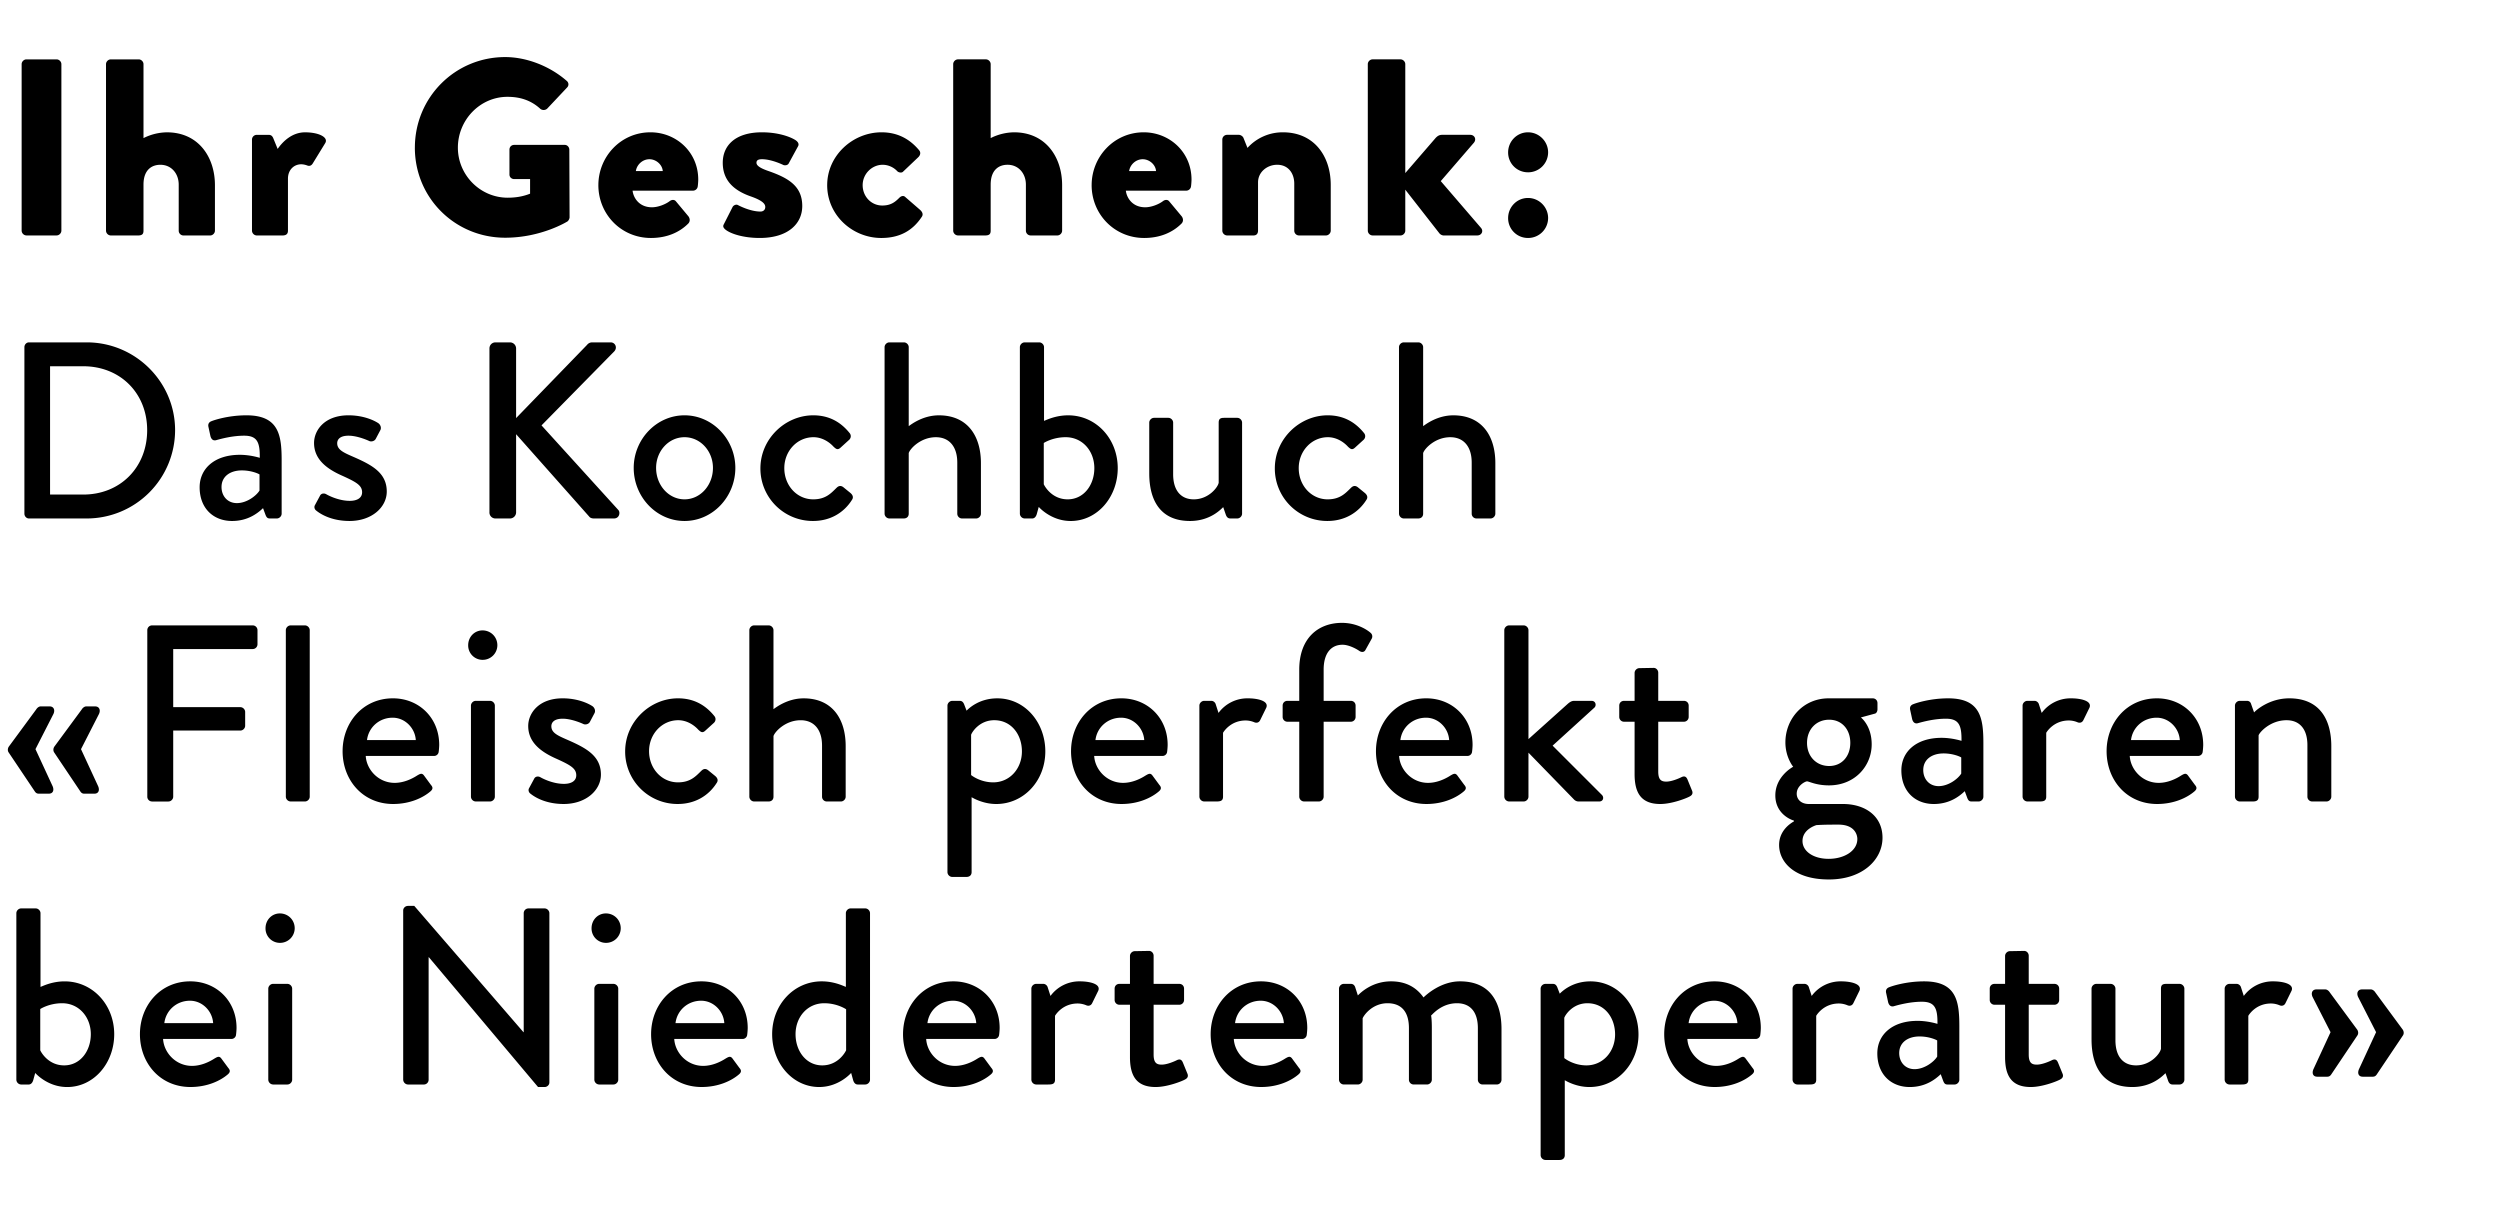
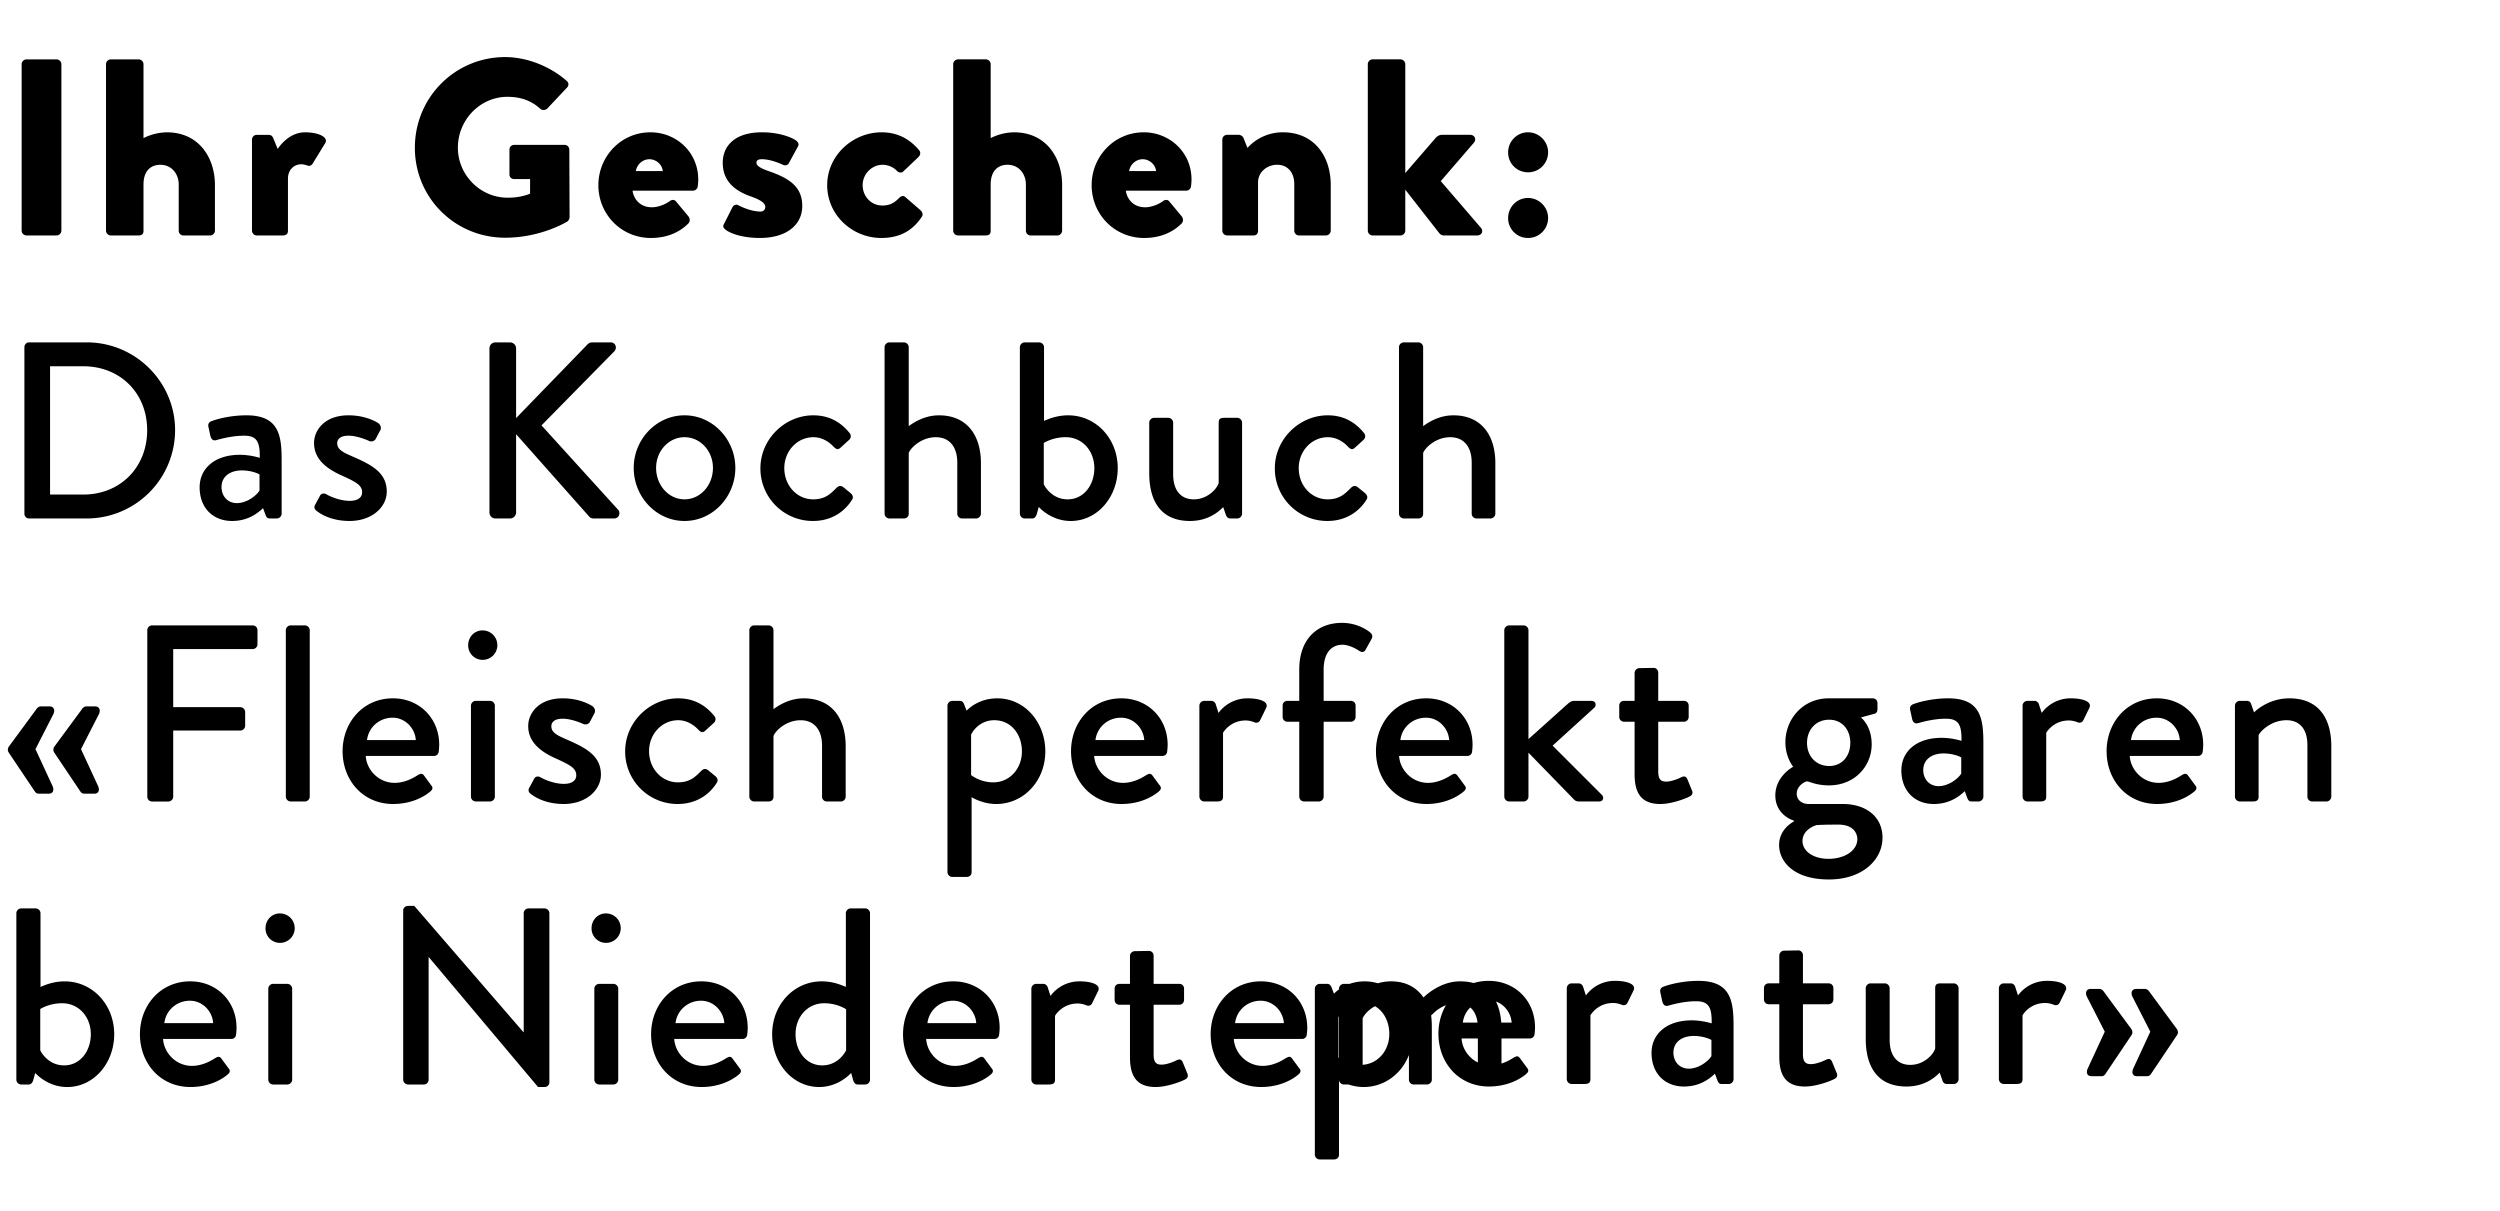
<svg xmlns="http://www.w3.org/2000/svg" width="159" height="77" viewBox="0 0 159 77" fill="none">
-   <path d="M1.376 14.67V4.08c0-.16.144-.304.304-.304H3.6c.16 0 .304.144.304.304V14.67c0 .16-.144.304-.304.304H1.68a.315.315 0 01-.304-.304zm5.366 0V4.08c0-.16.144-.304.304-.304h1.776c.16 0 .304.144.304.304v4.704a3.403 3.403 0 011.488-.368c2.016 0 3.056 1.584 3.056 3.36v2.896c0 .16-.144.304-.304.304H11.67a.304.304 0 01-.304-.304v-2.928c0-.704-.464-1.264-1.168-1.264-.512 0-1.072.288-1.072 1.264v2.928c0 .208-.08.304-.352.304H7.046a.315.315 0 01-.304-.304zm9.284 0V8.88c0-.176.145-.304.305-.304h.752c.176 0 .24.096.288.192l.288.704c.32-.464.912-1.056 1.744-1.056.88 0 1.504.32 1.28.688l-.785 1.28c-.064.112-.175.208-.351.144a1.15 1.15 0 00-.384-.08c-.48 0-.849.368-.849.912v3.312c0 .192-.096.304-.352.304h-1.631a.315.315 0 01-.305-.304zm10.36-5.28c0-3.2 2.56-5.76 5.743-5.76 1.344 0 2.816.56 3.904 1.505.144.112.16.304.032.432L34.801 6.91a.339.339 0 01-.432.016c-.608-.56-1.312-.768-2.096-.768-1.744 0-3.152 1.472-3.152 3.232 0 1.744 1.424 3.184 3.168 3.184.464 0 .944-.064 1.424-.256v-.928h-1.008c-.176 0-.304-.128-.304-.288V9.519c0-.176.128-.304.304-.304h3.216c.16 0 .288.144.288.304l.016 4.304c0 .08-.064.208-.128.256 0 0-1.648 1.04-3.968 1.04-3.184 0-5.744-2.528-5.744-5.728zm11.67 2.385c0-1.808 1.424-3.36 3.312-3.36 1.632 0 3.04 1.248 3.04 3.008 0 .112-.016.32-.032.432a.31.31 0 01-.304.272h-3.84c.048.432.4 1.056 1.232 1.056.4 0 .864-.192 1.12-.384.144-.112.304-.112.4 0l.8.96c.096.128.128.32-.016.464-.56.56-1.36.912-2.368.912-1.904 0-3.344-1.52-3.344-3.36zm2.384-.896h1.712c-.032-.416-.432-.752-.848-.752-.432 0-.8.336-.864.752zm5.703 3.728c-.112-.096-.192-.192-.112-.336l.56-1.104c.048-.096.208-.192.336-.128 0 0 .752.416 1.44.416.16 0 .304-.096.304-.288 0-.16-.096-.384-.912-.672-1.248-.432-1.792-1.152-1.792-2.144 0-1.072.768-1.936 2.496-1.936 1.008 0 1.776.272 2.128.496.144.096.256.24.16.4l-.592 1.088c-.048.096-.208.144-.336.096 0 0-.736-.368-1.36-.368-.208 0-.352.048-.352.224 0 .16.176.32.72.512 1.296.448 2.192.96 2.192 2.24 0 1.12-.896 2.032-2.704 2.032-1.056 0-1.856-.272-2.176-.528zm6.466-2.832c0-1.888 1.632-3.36 3.456-3.36 1.008 0 1.792.416 2.4 1.152.112.144.064.32-.08.448l-.96.912c-.08.08-.272.048-.352-.032a1.292 1.292 0 00-.928-.416c-.704 0-1.28.592-1.28 1.296 0 .72.544 1.296 1.248 1.296.56 0 .832-.24 1.088-.496.112-.112.256-.144.352-.064l.96.832c.144.128.224.288.112.448-.592.896-1.424 1.344-2.576 1.344-1.824 0-3.44-1.44-3.44-3.36zm8.014 2.896V4.079c0-.16.144-.304.304-.304h1.776c.16 0 .304.144.304.304v4.704a3.403 3.403 0 011.488-.368c2.016 0 3.056 1.584 3.056 3.36v2.896c0 .16-.144.304-.304.304h-1.696a.304.304 0 01-.304-.304v-2.928c0-.704-.464-1.264-1.168-1.264-.512 0-1.072.288-1.072 1.264v2.928c0 .208-.08.304-.352.304h-1.728a.315.315 0 01-.304-.304zm8.805-2.896c0-1.808 1.424-3.36 3.312-3.36 1.632 0 3.04 1.248 3.04 3.008 0 .112-.016.32-.032.432a.31.31 0 01-.304.272h-3.84c.048.432.4 1.056 1.232 1.056.4 0 .864-.192 1.12-.384.144-.112.304-.112.4 0l.8.96c.096.128.128.32-.016.464-.56.56-1.36.912-2.368.912-1.904 0-3.344-1.52-3.344-3.36zm2.384-.896h1.712c-.032-.416-.432-.752-.848-.752-.432 0-.8.336-.864.752zm5.927 3.792V8.879c0-.176.144-.304.304-.304h.752c.096 0 .24.08.288.192l.256.64a3.016 3.016 0 012.256-.992c1.984 0 3.04 1.52 3.04 3.344v2.912c0 .16-.144.304-.304.304h-1.712a.304.304 0 01-.304-.304v-2.992c0-.64-.368-1.2-1.088-1.2-.64 0-1.216.464-1.216 1.12v3.072c0 .144-.064.304-.288.304h-1.68a.315.315 0 01-.304-.304zm9.253 0V4.079c0-.16.144-.304.304-.304h1.776c.16 0 .304.144.304.304v6.928l1.936-2.24c.096-.096.208-.192.4-.192h1.792c.272 0 .416.272.24.496l-2.112 2.448 2.56 2.976c.176.208.032.48-.24.48h-2.16a.397.397 0 01-.24-.128l-2.176-2.784v2.608c0 .16-.144.304-.304.304h-1.776a.315.315 0 01-.304-.304zm10.188-3.712c-.704 0-1.264-.56-1.264-1.264s.56-1.28 1.264-1.28 1.28.576 1.28 1.28a1.27 1.27 0 01-1.28 1.264zm-1.264 2.912c0-.704.56-1.28 1.264-1.28s1.28.576 1.28 1.28a1.27 1.27 0 01-1.28 1.264c-.704 0-1.264-.56-1.264-1.264zM1.552 32.67V22.079c0-.16.128-.304.288-.304h3.68c3.088 0 5.616 2.512 5.616 5.584a5.623 5.623 0 01-5.616 5.616H1.84c-.16 0-.288-.144-.288-.304zm1.632-1.216h2.112c2.352 0 4.064-1.728 4.064-4.096 0-2.352-1.712-4.064-4.064-4.064H3.184v8.16zm9.513-.464c0-1.168.928-2.064 2.56-2.064.672 0 1.264.192 1.264.192.016-1.008-.176-1.408-.992-1.408-.736 0-1.456.192-1.792.288-.192.048-.304-.08-.352-.256l-.128-.592c-.048-.208.064-.32.208-.368.112-.048 1.024-.368 2.208-.368 2.048 0 2.24 1.248 2.24 2.848v3.408c0 .16-.144.304-.304.304h-.448c-.144 0-.208-.064-.272-.224l-.16-.432c-.352.336-.976.816-1.968.816-1.2 0-2.064-.816-2.064-2.144zm1.392-.016c0 .576.384 1.024.976 1.024.64 0 1.248-.48 1.44-.8v-1.024c-.096-.064-.544-.256-1.12-.256-.768 0-1.296.4-1.296 1.056zm6.03 1.504c-.097-.064-.16-.208-.097-.336l.336-.624c.064-.128.24-.176.4-.08 0 0 .704.416 1.488.416.48 0 .784-.192.784-.544 0-.432-.352-.64-1.232-1.04-.992-.432-1.824-1.04-1.824-2.096 0-.8.656-1.76 2.192-1.76.896 0 1.568.288 1.888.496.144.096.224.304.128.464l-.288.544c-.08.144-.288.192-.416.128 0 0-.704-.336-1.312-.336-.544 0-.72.24-.72.48 0 .416.4.592 1.024.864 1.168.512 2.128 1.008 2.128 2.208 0 .992-.944 1.872-2.368 1.872-1.072 0-1.776-.384-2.112-.656zm11.01.112V22.159c0-.208.16-.384.383-.384h.928a.39.39 0 01.384.384v4.432l4.512-4.656a.41.41 0 01.304-.16h1.2c.288 0 .448.336.224.576l-4.624 4.704 4.896 5.392c.128.16.048.528-.288.528h-1.28c-.16 0-.256-.064-.288-.112l-4.656-5.248v4.976a.39.39 0 01-.384.384h-.928a.379.379 0 01-.384-.384zm9.175-2.832c0-1.808 1.44-3.344 3.232-3.344 1.792 0 3.232 1.536 3.232 3.344 0 1.84-1.44 3.376-3.232 3.376-1.792 0-3.232-1.536-3.232-3.376zm1.424 0c0 1.104.8 2 1.808 2s1.808-.896 1.808-2c0-1.072-.8-1.952-1.808-1.952s-1.808.88-1.808 1.952zm6.634.032c0-1.888 1.584-3.376 3.36-3.376.976 0 1.728.4 2.32 1.136.112.144.08.336-.064.448l-.528.48c-.192.176-.304.048-.432-.064-.288-.32-.752-.608-1.28-.608-1.04 0-1.856.88-1.856 1.968 0 1.104.8 1.984 1.84 1.984.816 0 1.152-.416 1.488-.736.144-.144.288-.144.432-.032l.432.352c.16.128.224.288.112.448-.512.816-1.376 1.344-2.48 1.344a3.332 3.332 0 01-3.344-3.344zm7.897 2.88V22.079c0-.16.144-.304.304-.304h.928c.16 0 .304.144.304.304v5.024c.16-.112.896-.688 1.92-.688 1.808 0 2.672 1.296 2.672 3.04v3.216c0 .16-.144.304-.304.304h-.896a.304.304 0 01-.304-.304v-3.248c0-1.04-.528-1.616-1.36-1.616-.976 0-1.648.736-1.728 1.008v3.856c0 .176-.112.304-.32.304h-.912a.315.315 0 01-.304-.304zm8.605 0V22.079c0-.16.144-.304.304-.304h.928c.16 0 .304.144.304.304v4.688c.144-.048.72-.352 1.536-.352 1.776 0 3.152 1.488 3.152 3.36 0 1.84-1.296 3.36-2.992 3.36-1.264 0-2.032-.896-2.032-.896l-.128.464c-.048.16-.144.272-.288.272h-.48a.315.315 0 01-.304-.304zm1.52-1.872c.08.176.544.96 1.52.96 1.024 0 1.696-.912 1.696-1.984 0-1.088-.752-1.968-1.824-1.968-.832 0-1.392.368-1.392.368v2.624zm6.708-.688v-3.232c0-.16.144-.304.304-.304h.912c.16 0 .304.144.304.304v3.28c0 1.04.496 1.6 1.312 1.6.944 0 1.536-.768 1.584-1.056v-3.824c0-.256.128-.304.352-.304h.832c.16 0 .304.144.304.304v5.792c0 .16-.144.304-.304.304h-.448c-.16 0-.24-.112-.288-.256l-.16-.464c-.144.128-.816.88-2.112.88-1.92 0-2.592-1.36-2.592-3.024zm7.987-.32c0-1.888 1.584-3.376 3.36-3.376.976 0 1.728.4 2.32 1.136.112.144.08.336-.064.448l-.528.48c-.192.176-.304.048-.432-.064-.288-.32-.752-.608-1.28-.608-1.04 0-1.856.88-1.856 1.968 0 1.104.8 1.984 1.84 1.984.816 0 1.152-.416 1.488-.736.144-.144.288-.144.432-.032l.432.352c.16.128.224.288.112.448-.512.816-1.376 1.344-2.48 1.344a3.332 3.332 0 01-3.344-3.344zm7.897 2.88V22.079c0-.16.144-.304.304-.304h.928c.16 0 .304.144.304.304v5.024c.16-.112.896-.688 1.92-.688 1.808 0 2.672 1.296 2.672 3.04v3.216c0 .16-.144.304-.304.304h-.896a.304.304 0 01-.304-.304v-3.248c0-1.04-.528-1.616-1.36-1.616-.976 0-1.648.736-1.728 1.008v3.856c0 .176-.112.304-.32.304h-.912a.315.315 0 01-.304-.304zm-85.52 15.2c-.096-.128-.064-.288 0-.384L5.2 45.119c.048-.08.16-.192.288-.192h.56c.272 0 .368.24.24.496l-1.136 2.224 1.088 2.352c.112.256.032.48-.24.48h-.64c-.128 0-.192-.064-.24-.128l-1.664-2.48zm-1.232 2.48L.56 47.87c-.096-.128-.064-.288 0-.384l1.744-2.368c.048-.08.16-.192.288-.192h.56c.272 0 .368.24.24.496l-1.136 2.224 1.088 2.352c.112.256.032.48-.24.48h-.64c-.128 0-.192-.064-.24-.128zm7.144.32V40.079c0-.16.128-.304.304-.304h6.4c.176 0 .304.144.304.304v.896c0 .16-.128.304-.304.304h-5.056v3.696h4.272c.16 0 .304.144.304.304v.88c0 .16-.144.304-.304.304h-4.272v4.208c0 .16-.144.304-.304.304h-1.04a.304.304 0 01-.304-.304zm8.811 0V40.079c0-.16.144-.304.304-.304h.912c.16 0 .304.144.304.304V50.67c0 .16-.144.304-.304.304h-.912a.315.315 0 01-.304-.304zm3.61-2.896c0-1.808 1.28-3.36 3.2-3.36 1.664 0 2.944 1.248 2.944 2.96 0 .112-.016.32-.032.432a.294.294 0 01-.288.272h-4.352c.048.864.8 1.712 1.84 1.712.576 0 1.104-.256 1.424-.464.192-.112.304-.176.432-.016l.448.608c.112.128.16.256-.032.416-.464.4-1.296.8-2.368.8-1.936 0-3.216-1.52-3.216-3.36zm1.552-.704h3.104c-.048-.768-.688-1.424-1.472-1.424-.864 0-1.536.624-1.632 1.424zm7.347-5.104a.915.915 0 01-.912-.928c0-.528.4-.944.912-.944.528 0 .944.416.944.944a.932.932 0 01-.944.928zm-.736 8.704v-5.792c0-.16.144-.304.304-.304h.912c.16 0 .304.144.304.304v5.792c0 .16-.144.304-.304.304h-.912a.315.315 0 01-.304-.304zm3.786-.192c-.096-.064-.16-.208-.096-.336l.336-.624c.064-.128.24-.176.4-.08 0 0 .704.416 1.488.416.48 0 .784-.192.784-.544 0-.432-.352-.64-1.232-1.04-.992-.432-1.824-1.04-1.824-2.096 0-.8.656-1.76 2.192-1.76.896 0 1.568.288 1.888.496.144.096.224.304.128.464l-.288.544c-.08.144-.288.192-.416.128 0 0-.704-.336-1.312-.336-.544 0-.72.24-.72.48 0 .416.4.592 1.024.864 1.168.512 2.128 1.008 2.128 2.208 0 .992-.944 1.872-2.368 1.872-1.072 0-1.776-.384-2.112-.656zm6.022-2.688c0-1.888 1.584-3.376 3.36-3.376.976 0 1.728.4 2.32 1.136.112.144.08.336-.064.448l-.528.48c-.192.176-.304.048-.432-.064-.288-.32-.752-.608-1.28-.608-1.04 0-1.856.88-1.856 1.968 0 1.104.8 1.984 1.84 1.984.816 0 1.152-.416 1.488-.736.144-.144.288-.144.432-.032l.432.352c.16.128.224.288.112.448-.512.816-1.376 1.344-2.48 1.344a3.332 3.332 0 01-3.344-3.344zm7.898 2.88V40.079c0-.16.143-.304.303-.304h.928c.16 0 .304.144.304.304v5.024c.16-.112.897-.688 1.92-.688 1.809 0 2.672 1.296 2.672 3.04v3.216c0 .16-.143.304-.303.304h-.896a.304.304 0 01-.304-.304v-3.248c0-1.04-.528-1.616-1.36-1.616-.976 0-1.648.736-1.728 1.008v3.856c0 .176-.113.304-.32.304h-.913a.315.315 0 01-.303-.304zm14.136.032v4.768c0 .176-.112.304-.336.304h-.896a.315.315 0 01-.304-.304V44.879c0-.16.144-.304.304-.304h.48c.128 0 .208.064.272.208l.16.416c.112-.112.768-.784 1.952-.784 1.76 0 3.056 1.536 3.056 3.376 0 1.872-1.376 3.344-3.12 3.344-.832 0-1.456-.368-1.568-.432zm-.032-1.408s.56.464 1.408.464c1.056 0 1.824-.88 1.824-1.968 0-1.072-.672-1.984-1.76-1.984-.928 0-1.408.736-1.472.928v2.56zm6.356-1.52c0-1.808 1.28-3.36 3.2-3.36 1.664 0 2.944 1.248 2.944 2.96 0 .112-.016.32-.032.432a.294.294 0 01-.288.272H69.59c.048.864.8 1.712 1.84 1.712.576 0 1.104-.256 1.424-.464.192-.112.304-.176.432-.016l.448.608c.112.128.16.256-.032.416-.464.4-1.296.8-2.368.8-1.936 0-3.216-1.52-3.216-3.36zm1.552-.704h3.104c-.048-.768-.688-1.424-1.472-1.424-.864 0-1.536.624-1.632 1.424zm6.61 3.6v-5.792c0-.16.145-.304.305-.304h.464c.112 0 .24.096.272.224l.176.544a2.28 2.28 0 011.872-.928c.608 0 1.344.16 1.168.592l-.384.784c-.08.176-.24.208-.384.144a1.464 1.464 0 00-.544-.112c-.928 0-1.376.672-1.44.784v4.064c0 .272-.176.304-.432.304h-.768a.315.315 0 01-.304-.304zm6.352 0v-4.768h-.752a.304.304 0 01-.304-.304v-.72c0-.176.128-.304.304-.304h.752V42.59c0-1.984 1.184-2.976 2.72-2.976.864 0 1.536.384 1.824.64a.297.297 0 01.064.368l-.4.72c-.08.144-.24.16-.4.048-.208-.144-.672-.384-1.056-.384-.704 0-1.2.512-1.2 1.584v1.984h1.728c.176 0 .304.128.304.304v.72c0 .16-.128.304-.304.304h-1.728v4.768c0 .16-.144.304-.304.304h-.944a.315.315 0 01-.304-.304zm4.879-2.896c0-1.808 1.28-3.36 3.2-3.36 1.664 0 2.944 1.248 2.944 2.96 0 .112-.016.32-.032.432a.294.294 0 01-.288.272h-4.352c.048.864.8 1.712 1.84 1.712.576 0 1.104-.256 1.424-.464.192-.112.304-.176.432-.016l.448.608c.112.128.16.256-.032.416-.464.4-1.296.8-2.368.8-1.936 0-3.216-1.52-3.216-3.36zm1.552-.704h3.104c-.048-.768-.688-1.424-1.472-1.424-.864 0-1.536.624-1.632 1.424zm6.61 3.6V40.079c0-.16.145-.304.305-.304h.928c.16 0 .304.144.304.304v6.928l2.496-2.24c.112-.096.24-.192.4-.192h1.12c.272 0 .32.304.176.432l-2.656 2.416 3.136 3.136c.144.144.096.416-.176.416h-1.312a.406.406 0 01-.288-.128L97.21 47.87v2.8c0 .16-.144.304-.304.304h-.928a.315.315 0 01-.304-.304zm8.287-1.44v-3.328h-.672a.304.304 0 01-.304-.304v-.72c0-.176.128-.304.304-.304h.672v-1.776c0-.16.144-.304.304-.304l.912-.016c.16 0 .288.144.288.304v1.792h1.632c.176 0 .304.128.304.304v.72c0 .16-.128.304-.304.304h-1.632v3.168c0 .544.208.64.512.64.336 0 .784-.192.976-.288.208-.096.304 0 .368.144l.288.704c.08.176.016.304-.144.384-.16.096-1.104.48-1.872.48-1.264 0-1.632-.768-1.632-1.904zm8.951 1.36c0-1.232 1.136-1.824 1.136-1.824s-.496-.592-.496-1.552c0-1.488 1.12-2.8 2.752-2.8h2.8c.176 0 .304.128.304.304v.4c0 .112-.064.256-.176.272l-.88.24s.688.512.688 1.712c0 1.36-1.056 2.608-2.72 2.608-.816 0-1.264-.256-1.392-.256-.112 0-.656.272-.656.784 0 .368.288.656.768.656h2.176c1.392 0 2.512.752 2.512 2.144 0 1.408-1.28 2.656-3.408 2.656-2.256 0-3.168-1.152-3.168-2.192 0-.96.784-1.408.944-1.504v-.048c-.336-.096-1.184-.528-1.184-1.6zm3.424-1.872c.8 0 1.344-.608 1.344-1.472s-.544-1.472-1.344-1.472c-.816 0-1.408.608-1.408 1.472s.592 1.472 1.408 1.472zm-1.696 4.768c0 .656.688 1.136 1.664 1.136s1.824-.496 1.824-1.264c0-.256-.16-.912-1.2-.912-.464 0-.944 0-1.408.032-.096.032-.88.288-.88 1.008zm6.288-4.496c0-1.168.928-2.064 2.56-2.064.672 0 1.264.192 1.264.192.016-1.008-.176-1.408-.992-1.408-.736 0-1.456.192-1.792.288-.192.048-.304-.08-.352-.256l-.128-.592c-.048-.208.064-.32.208-.368.112-.048 1.024-.368 2.208-.368 2.048 0 2.24 1.248 2.24 2.848v3.408c0 .16-.144.304-.304.304h-.448c-.144 0-.208-.064-.272-.224l-.16-.432c-.352.336-.976.816-1.968.816-1.2 0-2.064-.816-2.064-2.144zm1.392-.016c0 .576.384 1.024.976 1.024.64 0 1.248-.48 1.44-.8v-1.024c-.096-.064-.544-.256-1.12-.256-.768 0-1.296.4-1.296 1.056zm6.317 1.696v-5.792c0-.16.144-.304.304-.304h.464c.112 0 .24.096.272.224l.176.544a2.28 2.28 0 011.872-.928c.608 0 1.344.16 1.168.592l-.384.784c-.08.176-.24.208-.384.144a1.464 1.464 0 00-.544-.112c-.928 0-1.376.672-1.44.784v4.064c0 .272-.176.304-.432.304h-.768a.315.315 0 01-.304-.304zm5.344-2.896c0-1.808 1.28-3.36 3.2-3.36 1.664 0 2.944 1.248 2.944 2.96 0 .112-.016.32-.032.432a.294.294 0 01-.288.272h-4.352c.048.864.8 1.712 1.84 1.712.576 0 1.104-.256 1.424-.464.192-.112.304-.176.432-.016l.448.608c.112.128.16.256-.032.416-.464.4-1.296.8-2.368.8-1.936 0-3.216-1.52-3.216-3.36zm1.552-.704h3.104c-.048-.768-.688-1.424-1.472-1.424-.864 0-1.536.624-1.632 1.424zm6.611 3.6v-5.792c0-.16.144-.304.304-.304h.464a.26.26 0 01.256.192l.192.544c.112-.128.96-.896 2.24-.896 1.952 0 2.672 1.376 2.672 3.04v3.216c0 .16-.144.304-.304.304h-.912a.304.304 0 01-.304-.304v-3.28c0-1.024-.496-1.584-1.328-1.584-1.008 0-1.696.736-1.776.96v3.904c0 .208-.096.304-.368.304h-.832a.315.315 0 01-.304-.304zM1.04 68.67V58.079c0-.16.144-.304.304-.304h.928c.16 0 .304.144.304.304v4.688c.144-.048.72-.352 1.536-.352 1.776 0 3.152 1.488 3.152 3.36 0 1.84-1.296 3.36-2.992 3.36-1.264 0-2.032-.896-2.032-.896l-.128.464c-.048.16-.144.272-.288.272h-.48a.315.315 0 01-.304-.304zm1.52-1.872c.08.176.544.96 1.52.96 1.024 0 1.696-.912 1.696-1.984 0-1.088-.752-1.968-1.824-1.968-.832 0-1.392.368-1.392.368v2.624zm6.34-1.024c0-1.808 1.28-3.36 3.2-3.36 1.664 0 2.944 1.248 2.944 2.96 0 .112-.016.32-.032.432a.294.294 0 01-.288.272h-4.352c.048.864.8 1.712 1.84 1.712.576 0 1.104-.256 1.424-.464.192-.112.304-.176.432-.016l.448.608c.112.128.16.256-.032.416-.464.4-1.296.8-2.368.8-1.936 0-3.216-1.52-3.216-3.36zm1.552-.704h3.104c-.048-.768-.688-1.424-1.472-1.424-.864 0-1.536.624-1.632 1.424zm7.347-5.104a.915.915 0 01-.912-.928c0-.528.4-.944.912-.944.527 0 .944.416.944.944a.932.932 0 01-.944.928zm-.736 8.704v-5.792c0-.16.143-.304.303-.304h.913c.16 0 .303.144.303.304v5.792c0 .16-.143.304-.303.304h-.913a.315.315 0 01-.303-.304zm8.58 0V57.903c0-.16.145-.288.305-.288h.4l6.944 8.032h.016v-7.568c0-.16.128-.304.304-.304h1.024c.16 0 .304.144.304.304v10.768c0 .16-.144.288-.304.288h-.416l-6.944-8.256h-.016v7.792c0 .16-.128.304-.304.304h-1.008a.315.315 0 01-.304-.304zm12.892-8.704a.915.915 0 01-.912-.928c0-.528.4-.944.912-.944.528 0 .944.416.944.944a.932.932 0 01-.944.928zM37.8 68.67v-5.792c0-.16.144-.304.304-.304h.912c.16 0 .304.144.304.304v5.792c0 .16-.144.304-.304.304h-.912a.315.315 0 01-.304-.304zm3.61-2.896c0-1.808 1.28-3.36 3.2-3.36 1.664 0 2.944 1.248 2.944 2.96 0 .112-.016.32-.032.432a.294.294 0 01-.288.272h-4.352c.048.864.8 1.712 1.84 1.712.576 0 1.104-.256 1.424-.464.192-.112.304-.176.432-.016l.448.608c.112.128.16.256-.032.416-.464.4-1.296.8-2.368.8-1.936 0-3.216-1.52-3.216-3.36zm1.552-.704h3.104c-.048-.768-.688-1.424-1.472-1.424-.864 0-1.536.624-1.632 1.424zm6.147.704c0-1.872 1.376-3.36 3.152-3.36.816 0 1.392.304 1.536.352v-4.688c0-.16.144-.304.304-.304h.928c.16 0 .304.144.304.304V68.67c0 .16-.144.304-.304.304h-.48c-.144 0-.24-.112-.288-.272l-.128-.464s-.768.896-2.032.896c-1.696 0-2.992-1.52-2.992-3.36zm1.488 0c0 1.072.672 1.984 1.696 1.984.976 0 1.44-.784 1.52-.96V64.19s-.56-.384-1.392-.384c-1.072 0-1.824.88-1.824 1.968zm6.836 0c0-1.808 1.28-3.36 3.2-3.36 1.664 0 2.944 1.248 2.944 2.96 0 .112-.016.32-.032.432a.294.294 0 01-.288.272h-4.352c.048.864.8 1.712 1.84 1.712.576 0 1.104-.256 1.424-.464.192-.112.304-.176.432-.016l.448.608c.112.128.16.256-.032.416-.464.4-1.296.8-2.368.8-1.936 0-3.216-1.52-3.216-3.36zm1.552-.704h3.104c-.048-.768-.688-1.424-1.472-1.424-.864 0-1.536.624-1.632 1.424zm6.61 3.6v-5.792c0-.16.144-.304.304-.304h.464c.112 0 .24.096.272.224l.176.544a2.28 2.28 0 011.872-.928c.608 0 1.344.16 1.168.592l-.384.784c-.08.176-.24.208-.384.144a1.464 1.464 0 00-.544-.112c-.928 0-1.376.672-1.44.784v4.064c0 .272-.176.304-.432.304h-.768a.315.315 0 01-.304-.304zm6.271-1.44v-3.328h-.672a.304.304 0 01-.304-.304v-.72c0-.176.128-.304.304-.304h.672v-1.776c0-.16.144-.304.304-.304l.912-.016c.16 0 .288.144.288.304v1.792h1.632c.176 0 .304.128.304.304v.72c0 .16-.128.304-.304.304H73.37v3.168c0 .544.208.64.512.64.336 0 .784-.192.976-.288.208-.096.304 0 .368.144l.288.704c.08.176.016.304-.144.384-.16.096-1.104.48-1.872.48-1.264 0-1.632-.768-1.632-1.904zm5.132-1.456c0-1.808 1.28-3.36 3.2-3.36 1.664 0 2.944 1.248 2.944 2.96 0 .112-.016.32-.032.432a.294.294 0 01-.288.272h-4.352c.048.864.8 1.712 1.84 1.712.576 0 1.104-.256 1.424-.464.192-.112.304-.176.432-.016l.448.608c.112.128.16.256-.032.416-.464.4-1.296.8-2.368.8-1.936 0-3.216-1.52-3.216-3.36zm1.552-.704h3.104c-.048-.768-.688-1.424-1.472-1.424-.864 0-1.536.624-1.632 1.424zm6.61 3.6v-5.792c0-.16.144-.304.304-.304h.448c.144 0 .224.08.272.192l.176.544c.144-.144.88-.896 2.112-.896.928 0 1.6.368 2.064 1.024.176-.176 1.104-1.024 2.32-1.024 1.952 0 2.64 1.376 2.64 3.04v3.216c0 .16-.128.304-.304.304h-.896a.304.304 0 01-.304-.304v-3.28c0-1.008-.464-1.584-1.328-1.584-.976 0-1.536.688-1.648.784.032.144.048.448.048.768v3.312c0 .16-.144.304-.304.304h-.848a.304.304 0 01-.304-.304v-3.28c0-1.024-.464-1.584-1.36-1.584-.96 0-1.504.752-1.584.96v3.904c0 .16-.144.304-.304.304h-.896a.315.315 0 01-.304-.304zm14.36.032v4.768c0 .176-.112.304-.336.304h-.896a.315.315 0 01-.304-.304V62.879c0-.16.144-.304.304-.304h.48c.128 0 .208.064.272.208l.16.416c.112-.112.768-.784 1.952-.784 1.76 0 3.056 1.536 3.056 3.376 0 1.872-1.376 3.344-3.12 3.344-.832 0-1.456-.368-1.568-.432zm-.032-1.408s.56.464 1.408.464c1.056 0 1.824-.88 1.824-1.968 0-1.072-.672-1.984-1.76-1.984-.928 0-1.408.736-1.472.928v2.56zm6.356-1.52c0-1.808 1.28-3.36 3.2-3.36 1.664 0 2.944 1.248 2.944 2.96 0 .112-.016.32-.032.432a.294.294 0 01-.288.272h-4.352c.048.864.8 1.712 1.84 1.712.576 0 1.104-.256 1.424-.464.192-.112.304-.176.432-.016l.448.608c.112.128.16.256-.032.416-.464.4-1.296.8-2.368.8-1.936 0-3.216-1.52-3.216-3.36zm1.552-.704h3.104c-.048-.768-.688-1.424-1.472-1.424-.864 0-1.536.624-1.632 1.424zm6.611 3.6v-5.792c0-.16.144-.304.304-.304h.464c.112 0 .24.096.272.224l.176.544a2.28 2.28 0 011.872-.928c.608 0 1.344.16 1.168.592l-.384.784c-.08.176-.24.208-.384.144a1.464 1.464 0 00-.544-.112c-.928 0-1.376.672-1.44.784v4.064c0 .272-.176.304-.432.304h-.768a.315.315 0 01-.304-.304zm5.391-1.68c0-1.168.928-2.064 2.56-2.064.672 0 1.264.192 1.264.192.016-1.008-.176-1.408-.992-1.408-.736 0-1.456.192-1.792.288-.192.048-.304-.08-.352-.256l-.128-.592c-.048-.208.064-.32.208-.368.112-.048 1.024-.368 2.208-.368 2.048 0 2.24 1.248 2.24 2.848v3.408c0 .16-.144.304-.304.304h-.448c-.144 0-.208-.064-.272-.224l-.16-.432c-.352.336-.976.816-1.968.816-1.2 0-2.064-.816-2.064-2.144zm1.392-.016c0 .576.384 1.024.976 1.024.64 0 1.248-.48 1.44-.8v-1.024c-.096-.064-.544-.256-1.12-.256-.768 0-1.296.4-1.296 1.056zm6.733.256v-3.328h-.672a.304.304 0 01-.304-.304v-.72c0-.176.128-.304.304-.304h.672v-1.776c0-.16.144-.304.304-.304l.912-.016c.16 0 .288.144.288.304v1.792h1.632c.176 0 .304.128.304.304v.72c0 .16-.128.304-.304.304h-1.632v3.168c0 .544.208.64.512.64.336 0 .784-.192.976-.288.208-.096.304 0 .368.144l.288.704c.08.176.016.304-.144.384-.16.096-1.104.48-1.872.48-1.264 0-1.632-.768-1.632-1.904zm5.499-1.12v-3.232c0-.16.144-.304.304-.304h.912c.16 0 .304.144.304.304v3.28c0 1.04.496 1.6 1.312 1.6.944 0 1.536-.768 1.584-1.056v-3.824c0-.256.128-.304.352-.304h.832c.16 0 .304.144.304.304v5.792c0 .16-.144.304-.304.304h-.448c-.16 0-.24-.112-.288-.256l-.16-.464c-.144.128-.816.88-2.112.88-1.92 0-2.592-1.36-2.592-3.024zm8.467 2.56v-5.792c0-.16.144-.304.304-.304h.464c.112 0 .24.096.272.224l.176.544a2.28 2.28 0 011.872-.928c.608 0 1.344.16 1.168.592l-.384.784c-.08.176-.24.208-.384.144a1.464 1.464 0 00-.544-.112c-.928 0-1.376.672-1.44.784v4.064c0 .272-.176.304-.432.304h-.768a.315.315 0 01-.304-.304zm8.543-.672l1.088-2.352-1.136-2.224c-.128-.256-.032-.496.24-.496h.56c.128 0 .24.112.288.192l1.744 2.368c.064.096.096.256 0 .384l-1.664 2.48c-.048.064-.112.128-.24.128h-.64c-.272 0-.352-.224-.24-.48zm-2.656.48c-.272 0-.352-.224-.24-.48l1.088-2.352-1.136-2.224c-.128-.256-.032-.496.24-.496h.56c.128 0 .24.112.288.192l1.744 2.368c.064.096.096.256 0 .384l-1.664 2.48c-.048.064-.112.128-.24.128h-.64z" fill="#000" />
+   <path d="M1.376 14.67V4.08c0-.16.144-.304.304-.304H3.6c.16 0 .304.144.304.304V14.67c0 .16-.144.304-.304.304H1.68a.315.315 0 01-.304-.304zm5.366 0V4.08c0-.16.144-.304.304-.304h1.776c.16 0 .304.144.304.304v4.704a3.403 3.403 0 011.488-.368c2.016 0 3.056 1.584 3.056 3.36v2.896c0 .16-.144.304-.304.304H11.67a.304.304 0 01-.304-.304v-2.928c0-.704-.464-1.264-1.168-1.264-.512 0-1.072.288-1.072 1.264v2.928c0 .208-.08.304-.352.304H7.046a.315.315 0 01-.304-.304zm9.284 0V8.88c0-.176.145-.304.305-.304h.752c.176 0 .24.096.288.192l.288.704c.32-.464.912-1.056 1.744-1.056.88 0 1.504.32 1.28.688l-.785 1.28c-.064.112-.175.208-.351.144a1.15 1.15 0 00-.384-.08c-.48 0-.849.368-.849.912v3.312c0 .192-.096.304-.352.304h-1.631a.315.315 0 01-.305-.304zm10.36-5.28c0-3.2 2.56-5.76 5.743-5.76 1.344 0 2.816.56 3.904 1.505.144.112.16.304.032.432L34.801 6.91a.339.339 0 01-.432.016c-.608-.56-1.312-.768-2.096-.768-1.744 0-3.152 1.472-3.152 3.232 0 1.744 1.424 3.184 3.168 3.184.464 0 .944-.064 1.424-.256v-.928h-1.008c-.176 0-.304-.128-.304-.288V9.519c0-.176.128-.304.304-.304h3.216c.16 0 .288.144.288.304l.016 4.304c0 .08-.064.208-.128.256 0 0-1.648 1.04-3.968 1.04-3.184 0-5.744-2.528-5.744-5.728zm11.67 2.385c0-1.808 1.424-3.36 3.312-3.36 1.632 0 3.04 1.248 3.04 3.008 0 .112-.016.32-.032.432a.31.31 0 01-.304.272h-3.84c.048.432.4 1.056 1.232 1.056.4 0 .864-.192 1.12-.384.144-.112.304-.112.4 0l.8.96c.096.128.128.32-.016.464-.56.56-1.36.912-2.368.912-1.904 0-3.344-1.52-3.344-3.36zm2.384-.896h1.712c-.032-.416-.432-.752-.848-.752-.432 0-.8.336-.864.752zm5.703 3.728c-.112-.096-.192-.192-.112-.336l.56-1.104c.048-.096.208-.192.336-.128 0 0 .752.416 1.44.416.16 0 .304-.096.304-.288 0-.16-.096-.384-.912-.672-1.248-.432-1.792-1.152-1.792-2.144 0-1.072.768-1.936 2.496-1.936 1.008 0 1.776.272 2.128.496.144.096.256.24.16.4l-.592 1.088c-.048.096-.208.144-.336.096 0 0-.736-.368-1.36-.368-.208 0-.352.048-.352.224 0 .16.176.32.72.512 1.296.448 2.192.96 2.192 2.24 0 1.12-.896 2.032-2.704 2.032-1.056 0-1.856-.272-2.176-.528zm6.466-2.832c0-1.888 1.632-3.36 3.456-3.36 1.008 0 1.792.416 2.4 1.152.112.144.064.32-.08.448l-.96.912c-.08.08-.272.048-.352-.032a1.292 1.292 0 00-.928-.416c-.704 0-1.28.592-1.28 1.296 0 .72.544 1.296 1.248 1.296.56 0 .832-.24 1.088-.496.112-.112.256-.144.352-.064l.96.832c.144.128.224.288.112.448-.592.896-1.424 1.344-2.576 1.344-1.824 0-3.44-1.44-3.44-3.36zm8.014 2.896V4.079c0-.16.144-.304.304-.304h1.776c.16 0 .304.144.304.304v4.704a3.403 3.403 0 011.488-.368c2.016 0 3.056 1.584 3.056 3.36v2.896c0 .16-.144.304-.304.304h-1.696a.304.304 0 01-.304-.304v-2.928c0-.704-.464-1.264-1.168-1.264-.512 0-1.072.288-1.072 1.264v2.928c0 .208-.08.304-.352.304h-1.728a.315.315 0 01-.304-.304zm8.805-2.896c0-1.808 1.424-3.36 3.312-3.36 1.632 0 3.04 1.248 3.04 3.008 0 .112-.016.32-.032.432a.31.31 0 01-.304.272h-3.84c.048.432.4 1.056 1.232 1.056.4 0 .864-.192 1.12-.384.144-.112.304-.112.4 0l.8.96c.096.128.128.32-.016.464-.56.56-1.36.912-2.368.912-1.904 0-3.344-1.52-3.344-3.36zm2.384-.896h1.712c-.032-.416-.432-.752-.848-.752-.432 0-.8.336-.864.752zm5.927 3.792V8.879c0-.176.144-.304.304-.304h.752c.096 0 .24.08.288.192l.256.64a3.016 3.016 0 012.256-.992c1.984 0 3.04 1.52 3.04 3.344v2.912c0 .16-.144.304-.304.304h-1.712a.304.304 0 01-.304-.304v-2.992c0-.64-.368-1.2-1.088-1.2-.64 0-1.216.464-1.216 1.12v3.072c0 .144-.064.304-.288.304h-1.68a.315.315 0 01-.304-.304zm9.253 0V4.079c0-.16.144-.304.304-.304h1.776c.16 0 .304.144.304.304v6.928l1.936-2.24c.096-.096.208-.192.4-.192h1.792c.272 0 .416.272.24.496l-2.112 2.448 2.56 2.976c.176.208.032.48-.24.48h-2.16a.397.397 0 01-.24-.128l-2.176-2.784v2.608c0 .16-.144.304-.304.304h-1.776a.315.315 0 01-.304-.304zm10.188-3.712c-.704 0-1.264-.56-1.264-1.264s.56-1.28 1.264-1.28 1.28.576 1.28 1.28a1.27 1.27 0 01-1.28 1.264zm-1.264 2.912c0-.704.56-1.28 1.264-1.28s1.28.576 1.28 1.28a1.27 1.27 0 01-1.28 1.264c-.704 0-1.264-.56-1.264-1.264zM1.552 32.67V22.079c0-.16.128-.304.288-.304h3.68c3.088 0 5.616 2.512 5.616 5.584a5.623 5.623 0 01-5.616 5.616H1.84c-.16 0-.288-.144-.288-.304zm1.632-1.216h2.112c2.352 0 4.064-1.728 4.064-4.096 0-2.352-1.712-4.064-4.064-4.064H3.184v8.16zm9.513-.464c0-1.168.928-2.064 2.56-2.064.672 0 1.264.192 1.264.192.016-1.008-.176-1.408-.992-1.408-.736 0-1.456.192-1.792.288-.192.048-.304-.08-.352-.256l-.128-.592c-.048-.208.064-.32.208-.368.112-.048 1.024-.368 2.208-.368 2.048 0 2.24 1.248 2.24 2.848v3.408c0 .16-.144.304-.304.304h-.448c-.144 0-.208-.064-.272-.224l-.16-.432c-.352.336-.976.816-1.968.816-1.2 0-2.064-.816-2.064-2.144zm1.392-.016c0 .576.384 1.024.976 1.024.64 0 1.248-.48 1.44-.8v-1.024c-.096-.064-.544-.256-1.12-.256-.768 0-1.296.4-1.296 1.056zm6.03 1.504c-.097-.064-.16-.208-.097-.336l.336-.624c.064-.128.24-.176.4-.08 0 0 .704.416 1.488.416.48 0 .784-.192.784-.544 0-.432-.352-.64-1.232-1.04-.992-.432-1.824-1.04-1.824-2.096 0-.8.656-1.76 2.192-1.76.896 0 1.568.288 1.888.496.144.096.224.304.128.464l-.288.544c-.08.144-.288.192-.416.128 0 0-.704-.336-1.312-.336-.544 0-.72.24-.72.48 0 .416.4.592 1.024.864 1.168.512 2.128 1.008 2.128 2.208 0 .992-.944 1.872-2.368 1.872-1.072 0-1.776-.384-2.112-.656zm11.01.112V22.159c0-.208.16-.384.383-.384h.928a.39.39 0 01.384.384v4.432l4.512-4.656a.41.41 0 01.304-.16h1.2c.288 0 .448.336.224.576l-4.624 4.704 4.896 5.392c.128.16.048.528-.288.528h-1.28c-.16 0-.256-.064-.288-.112l-4.656-5.248v4.976a.39.39 0 01-.384.384h-.928a.379.379 0 01-.384-.384zm9.175-2.832c0-1.808 1.44-3.344 3.232-3.344 1.792 0 3.232 1.536 3.232 3.344 0 1.84-1.44 3.376-3.232 3.376-1.792 0-3.232-1.536-3.232-3.376zm1.424 0c0 1.104.8 2 1.808 2s1.808-.896 1.808-2c0-1.072-.8-1.952-1.808-1.952s-1.808.88-1.808 1.952zm6.634.032c0-1.888 1.584-3.376 3.36-3.376.976 0 1.728.4 2.32 1.136.112.144.08.336-.064.448l-.528.48c-.192.176-.304.048-.432-.064-.288-.32-.752-.608-1.28-.608-1.04 0-1.856.88-1.856 1.968 0 1.104.8 1.984 1.84 1.984.816 0 1.152-.416 1.488-.736.144-.144.288-.144.432-.032l.432.352c.16.128.224.288.112.448-.512.816-1.376 1.344-2.48 1.344a3.332 3.332 0 01-3.344-3.344zm7.897 2.88V22.079c0-.16.144-.304.304-.304h.928c.16 0 .304.144.304.304v5.024c.16-.112.896-.688 1.92-.688 1.808 0 2.672 1.296 2.672 3.04v3.216c0 .16-.144.304-.304.304h-.896a.304.304 0 01-.304-.304v-3.248c0-1.04-.528-1.616-1.36-1.616-.976 0-1.648.736-1.728 1.008v3.856c0 .176-.112.304-.32.304h-.912a.315.315 0 01-.304-.304zm8.605 0V22.079c0-.16.144-.304.304-.304h.928c.16 0 .304.144.304.304v4.688c.144-.048.72-.352 1.536-.352 1.776 0 3.152 1.488 3.152 3.36 0 1.84-1.296 3.36-2.992 3.36-1.264 0-2.032-.896-2.032-.896l-.128.464c-.048.16-.144.272-.288.272h-.48a.315.315 0 01-.304-.304zm1.52-1.872c.08.176.544.96 1.52.96 1.024 0 1.696-.912 1.696-1.984 0-1.088-.752-1.968-1.824-1.968-.832 0-1.392.368-1.392.368v2.624zm6.708-.688v-3.232c0-.16.144-.304.304-.304h.912c.16 0 .304.144.304.304v3.28c0 1.04.496 1.6 1.312 1.6.944 0 1.536-.768 1.584-1.056v-3.824c0-.256.128-.304.352-.304h.832c.16 0 .304.144.304.304v5.792c0 .16-.144.304-.304.304h-.448c-.16 0-.24-.112-.288-.256l-.16-.464c-.144.128-.816.88-2.112.88-1.92 0-2.592-1.36-2.592-3.024zm7.987-.32c0-1.888 1.584-3.376 3.36-3.376.976 0 1.728.4 2.32 1.136.112.144.08.336-.064.448l-.528.48c-.192.176-.304.048-.432-.064-.288-.32-.752-.608-1.28-.608-1.04 0-1.856.88-1.856 1.968 0 1.104.8 1.984 1.84 1.984.816 0 1.152-.416 1.488-.736.144-.144.288-.144.432-.032l.432.352c.16.128.224.288.112.448-.512.816-1.376 1.344-2.48 1.344a3.332 3.332 0 01-3.344-3.344zm7.897 2.88V22.079c0-.16.144-.304.304-.304h.928c.16 0 .304.144.304.304v5.024c.16-.112.896-.688 1.92-.688 1.808 0 2.672 1.296 2.672 3.04v3.216c0 .16-.144.304-.304.304h-.896a.304.304 0 01-.304-.304v-3.248c0-1.04-.528-1.616-1.36-1.616-.976 0-1.648.736-1.728 1.008v3.856c0 .176-.112.304-.32.304h-.912a.315.315 0 01-.304-.304zm-85.52 15.2c-.096-.128-.064-.288 0-.384L5.2 45.119c.048-.08.16-.192.288-.192h.56c.272 0 .368.24.24.496l-1.136 2.224 1.088 2.352c.112.256.032.48-.24.48h-.64c-.128 0-.192-.064-.24-.128l-1.664-2.48zm-1.232 2.48L.56 47.87c-.096-.128-.064-.288 0-.384l1.744-2.368c.048-.08.16-.192.288-.192h.56c.272 0 .368.24.24.496l-1.136 2.224 1.088 2.352c.112.256.032.48-.24.48h-.64c-.128 0-.192-.064-.24-.128zm7.144.32V40.079c0-.16.128-.304.304-.304h6.4c.176 0 .304.144.304.304v.896c0 .16-.128.304-.304.304h-5.056v3.696h4.272c.16 0 .304.144.304.304v.88c0 .16-.144.304-.304.304h-4.272v4.208c0 .16-.144.304-.304.304h-1.04a.304.304 0 01-.304-.304zm8.811 0V40.079c0-.16.144-.304.304-.304h.912c.16 0 .304.144.304.304V50.67c0 .16-.144.304-.304.304h-.912a.315.315 0 01-.304-.304zm3.61-2.896c0-1.808 1.28-3.36 3.2-3.36 1.664 0 2.944 1.248 2.944 2.96 0 .112-.016.32-.032.432a.294.294 0 01-.288.272h-4.352c.048.864.8 1.712 1.84 1.712.576 0 1.104-.256 1.424-.464.192-.112.304-.176.432-.016l.448.608c.112.128.16.256-.032.416-.464.4-1.296.8-2.368.8-1.936 0-3.216-1.52-3.216-3.36zm1.552-.704h3.104c-.048-.768-.688-1.424-1.472-1.424-.864 0-1.536.624-1.632 1.424zm7.347-5.104a.915.915 0 01-.912-.928c0-.528.4-.944.912-.944.528 0 .944.416.944.944a.932.932 0 01-.944.928zm-.736 8.704v-5.792c0-.16.144-.304.304-.304h.912c.16 0 .304.144.304.304v5.792c0 .16-.144.304-.304.304h-.912a.315.315 0 01-.304-.304zm3.786-.192c-.096-.064-.16-.208-.096-.336l.336-.624c.064-.128.24-.176.4-.08 0 0 .704.416 1.488.416.48 0 .784-.192.784-.544 0-.432-.352-.64-1.232-1.04-.992-.432-1.824-1.04-1.824-2.096 0-.8.656-1.76 2.192-1.76.896 0 1.568.288 1.888.496.144.096.224.304.128.464l-.288.544c-.08.144-.288.192-.416.128 0 0-.704-.336-1.312-.336-.544 0-.72.24-.72.48 0 .416.4.592 1.024.864 1.168.512 2.128 1.008 2.128 2.208 0 .992-.944 1.872-2.368 1.872-1.072 0-1.776-.384-2.112-.656zm6.022-2.688c0-1.888 1.584-3.376 3.36-3.376.976 0 1.728.4 2.32 1.136.112.144.08.336-.064.448l-.528.48c-.192.176-.304.048-.432-.064-.288-.32-.752-.608-1.28-.608-1.04 0-1.856.88-1.856 1.968 0 1.104.8 1.984 1.84 1.984.816 0 1.152-.416 1.488-.736.144-.144.288-.144.432-.032l.432.352c.16.128.224.288.112.448-.512.816-1.376 1.344-2.48 1.344a3.332 3.332 0 01-3.344-3.344zm7.898 2.88V40.079c0-.16.143-.304.303-.304h.928c.16 0 .304.144.304.304v5.024c.16-.112.897-.688 1.92-.688 1.809 0 2.672 1.296 2.672 3.04v3.216c0 .16-.143.304-.303.304h-.896a.304.304 0 01-.304-.304v-3.248c0-1.04-.528-1.616-1.36-1.616-.976 0-1.648.736-1.728 1.008v3.856c0 .176-.113.304-.32.304h-.913a.315.315 0 01-.303-.304zm14.136.032v4.768c0 .176-.112.304-.336.304h-.896a.315.315 0 01-.304-.304V44.879c0-.16.144-.304.304-.304h.48c.128 0 .208.064.272.208l.16.416c.112-.112.768-.784 1.952-.784 1.76 0 3.056 1.536 3.056 3.376 0 1.872-1.376 3.344-3.12 3.344-.832 0-1.456-.368-1.568-.432zm-.032-1.408s.56.464 1.408.464c1.056 0 1.824-.88 1.824-1.968 0-1.072-.672-1.984-1.76-1.984-.928 0-1.408.736-1.472.928v2.56zm6.356-1.52c0-1.808 1.28-3.36 3.2-3.36 1.664 0 2.944 1.248 2.944 2.96 0 .112-.016.32-.032.432a.294.294 0 01-.288.272H69.59c.048.864.8 1.712 1.84 1.712.576 0 1.104-.256 1.424-.464.192-.112.304-.176.432-.016l.448.608c.112.128.16.256-.032.416-.464.4-1.296.8-2.368.8-1.936 0-3.216-1.52-3.216-3.36zm1.552-.704h3.104c-.048-.768-.688-1.424-1.472-1.424-.864 0-1.536.624-1.632 1.424zm6.61 3.6v-5.792c0-.16.145-.304.305-.304h.464c.112 0 .24.096.272.224l.176.544a2.28 2.28 0 011.872-.928c.608 0 1.344.16 1.168.592l-.384.784c-.08.176-.24.208-.384.144a1.464 1.464 0 00-.544-.112c-.928 0-1.376.672-1.44.784v4.064c0 .272-.176.304-.432.304h-.768a.315.315 0 01-.304-.304zm6.352 0v-4.768h-.752a.304.304 0 01-.304-.304v-.72c0-.176.128-.304.304-.304h.752V42.59c0-1.984 1.184-2.976 2.72-2.976.864 0 1.536.384 1.824.64a.297.297 0 01.064.368l-.4.72c-.08.144-.24.16-.4.048-.208-.144-.672-.384-1.056-.384-.704 0-1.2.512-1.2 1.584v1.984h1.728c.176 0 .304.128.304.304v.72c0 .16-.128.304-.304.304h-1.728v4.768c0 .16-.144.304-.304.304h-.944a.315.315 0 01-.304-.304zm4.879-2.896c0-1.808 1.28-3.36 3.2-3.36 1.664 0 2.944 1.248 2.944 2.96 0 .112-.016.32-.032.432a.294.294 0 01-.288.272h-4.352c.048.864.8 1.712 1.84 1.712.576 0 1.104-.256 1.424-.464.192-.112.304-.176.432-.016l.448.608c.112.128.16.256-.032.416-.464.4-1.296.8-2.368.8-1.936 0-3.216-1.52-3.216-3.36zm1.552-.704h3.104c-.048-.768-.688-1.424-1.472-1.424-.864 0-1.536.624-1.632 1.424zm6.61 3.6V40.079c0-.16.145-.304.305-.304h.928c.16 0 .304.144.304.304v6.928l2.496-2.24c.112-.096.24-.192.4-.192h1.12c.272 0 .32.304.176.432l-2.656 2.416 3.136 3.136c.144.144.096.416-.176.416h-1.312a.406.406 0 01-.288-.128L97.21 47.87v2.8c0 .16-.144.304-.304.304h-.928a.315.315 0 01-.304-.304zm8.287-1.44v-3.328h-.672a.304.304 0 01-.304-.304v-.72c0-.176.128-.304.304-.304h.672v-1.776c0-.16.144-.304.304-.304l.912-.016c.16 0 .288.144.288.304v1.792h1.632c.176 0 .304.128.304.304v.72c0 .16-.128.304-.304.304h-1.632v3.168c0 .544.208.64.512.64.336 0 .784-.192.976-.288.208-.096.304 0 .368.144l.288.704c.08.176.016.304-.144.384-.16.096-1.104.48-1.872.48-1.264 0-1.632-.768-1.632-1.904zm8.951 1.36c0-1.232 1.136-1.824 1.136-1.824s-.496-.592-.496-1.552c0-1.488 1.12-2.8 2.752-2.8h2.8c.176 0 .304.128.304.304v.4c0 .112-.064.256-.176.272l-.88.24s.688.512.688 1.712c0 1.36-1.056 2.608-2.72 2.608-.816 0-1.264-.256-1.392-.256-.112 0-.656.272-.656.784 0 .368.288.656.768.656h2.176c1.392 0 2.512.752 2.512 2.144 0 1.408-1.28 2.656-3.408 2.656-2.256 0-3.168-1.152-3.168-2.192 0-.96.784-1.408.944-1.504v-.048c-.336-.096-1.184-.528-1.184-1.6zm3.424-1.872c.8 0 1.344-.608 1.344-1.472s-.544-1.472-1.344-1.472c-.816 0-1.408.608-1.408 1.472s.592 1.472 1.408 1.472zm-1.696 4.768c0 .656.688 1.136 1.664 1.136s1.824-.496 1.824-1.264c0-.256-.16-.912-1.2-.912-.464 0-.944 0-1.408.032-.096.032-.88.288-.88 1.008zm6.288-4.496c0-1.168.928-2.064 2.56-2.064.672 0 1.264.192 1.264.192.016-1.008-.176-1.408-.992-1.408-.736 0-1.456.192-1.792.288-.192.048-.304-.08-.352-.256l-.128-.592c-.048-.208.064-.32.208-.368.112-.048 1.024-.368 2.208-.368 2.048 0 2.24 1.248 2.24 2.848v3.408c0 .16-.144.304-.304.304h-.448c-.144 0-.208-.064-.272-.224l-.16-.432c-.352.336-.976.816-1.968.816-1.2 0-2.064-.816-2.064-2.144zm1.392-.016c0 .576.384 1.024.976 1.024.64 0 1.248-.48 1.44-.8v-1.024c-.096-.064-.544-.256-1.12-.256-.768 0-1.296.4-1.296 1.056zm6.317 1.696v-5.792c0-.16.144-.304.304-.304h.464c.112 0 .24.096.272.224l.176.544a2.28 2.28 0 011.872-.928c.608 0 1.344.16 1.168.592l-.384.784c-.08.176-.24.208-.384.144a1.464 1.464 0 00-.544-.112c-.928 0-1.376.672-1.44.784v4.064c0 .272-.176.304-.432.304h-.768a.315.315 0 01-.304-.304zm5.344-2.896c0-1.808 1.28-3.36 3.2-3.36 1.664 0 2.944 1.248 2.944 2.96 0 .112-.016.32-.032.432a.294.294 0 01-.288.272h-4.352c.048.864.8 1.712 1.84 1.712.576 0 1.104-.256 1.424-.464.192-.112.304-.176.432-.016l.448.608c.112.128.16.256-.032.416-.464.4-1.296.8-2.368.8-1.936 0-3.216-1.52-3.216-3.36zm1.552-.704h3.104c-.048-.768-.688-1.424-1.472-1.424-.864 0-1.536.624-1.632 1.424zm6.611 3.6v-5.792c0-.16.144-.304.304-.304h.464a.26.26 0 01.256.192l.192.544c.112-.128.96-.896 2.24-.896 1.952 0 2.672 1.376 2.672 3.04v3.216c0 .16-.144.304-.304.304h-.912a.304.304 0 01-.304-.304v-3.28c0-1.024-.496-1.584-1.328-1.584-1.008 0-1.696.736-1.776.96v3.904c0 .208-.096.304-.368.304h-.832a.315.315 0 01-.304-.304zM1.04 68.67V58.079c0-.16.144-.304.304-.304h.928c.16 0 .304.144.304.304v4.688c.144-.048.72-.352 1.536-.352 1.776 0 3.152 1.488 3.152 3.36 0 1.84-1.296 3.36-2.992 3.36-1.264 0-2.032-.896-2.032-.896l-.128.464c-.048.16-.144.272-.288.272h-.48a.315.315 0 01-.304-.304zm1.52-1.872c.08.176.544.96 1.52.96 1.024 0 1.696-.912 1.696-1.984 0-1.088-.752-1.968-1.824-1.968-.832 0-1.392.368-1.392.368v2.624zm6.34-1.024c0-1.808 1.28-3.36 3.2-3.36 1.664 0 2.944 1.248 2.944 2.96 0 .112-.016.32-.032.432a.294.294 0 01-.288.272h-4.352c.048.864.8 1.712 1.84 1.712.576 0 1.104-.256 1.424-.464.192-.112.304-.176.432-.016l.448.608c.112.128.16.256-.032.416-.464.4-1.296.8-2.368.8-1.936 0-3.216-1.52-3.216-3.36zm1.552-.704h3.104c-.048-.768-.688-1.424-1.472-1.424-.864 0-1.536.624-1.632 1.424zm7.347-5.104a.915.915 0 01-.912-.928c0-.528.4-.944.912-.944.527 0 .944.416.944.944a.932.932 0 01-.944.928zm-.736 8.704v-5.792c0-.16.143-.304.303-.304h.913c.16 0 .303.144.303.304v5.792c0 .16-.143.304-.303.304h-.913a.315.315 0 01-.303-.304zm8.58 0V57.903c0-.16.145-.288.305-.288h.4l6.944 8.032h.016v-7.568c0-.16.128-.304.304-.304h1.024c.16 0 .304.144.304.304v10.768c0 .16-.144.288-.304.288h-.416l-6.944-8.256h-.016v7.792c0 .16-.128.304-.304.304h-1.008a.315.315 0 01-.304-.304zm12.892-8.704a.915.915 0 01-.912-.928c0-.528.4-.944.912-.944.528 0 .944.416.944.944a.932.932 0 01-.944.928zM37.8 68.67v-5.792c0-.16.144-.304.304-.304h.912c.16 0 .304.144.304.304v5.792c0 .16-.144.304-.304.304h-.912a.315.315 0 01-.304-.304zm3.61-2.896c0-1.808 1.28-3.36 3.2-3.36 1.664 0 2.944 1.248 2.944 2.96 0 .112-.016.32-.032.432a.294.294 0 01-.288.272h-4.352c.048.864.8 1.712 1.84 1.712.576 0 1.104-.256 1.424-.464.192-.112.304-.176.432-.016l.448.608c.112.128.16.256-.032.416-.464.4-1.296.8-2.368.8-1.936 0-3.216-1.52-3.216-3.36zm1.552-.704h3.104c-.048-.768-.688-1.424-1.472-1.424-.864 0-1.536.624-1.632 1.424zm6.147.704c0-1.872 1.376-3.36 3.152-3.36.816 0 1.392.304 1.536.352v-4.688c0-.16.144-.304.304-.304h.928c.16 0 .304.144.304.304V68.67c0 .16-.144.304-.304.304h-.48c-.144 0-.24-.112-.288-.272l-.128-.464s-.768.896-2.032.896c-1.696 0-2.992-1.52-2.992-3.36zm1.488 0c0 1.072.672 1.984 1.696 1.984.976 0 1.44-.784 1.52-.96V64.19s-.56-.384-1.392-.384c-1.072 0-1.824.88-1.824 1.968zm6.836 0c0-1.808 1.28-3.36 3.2-3.36 1.664 0 2.944 1.248 2.944 2.96 0 .112-.016.32-.032.432a.294.294 0 01-.288.272h-4.352c.048.864.8 1.712 1.84 1.712.576 0 1.104-.256 1.424-.464.192-.112.304-.176.432-.016l.448.608c.112.128.16.256-.032.416-.464.4-1.296.8-2.368.8-1.936 0-3.216-1.52-3.216-3.36zm1.552-.704h3.104c-.048-.768-.688-1.424-1.472-1.424-.864 0-1.536.624-1.632 1.424zm6.61 3.6v-5.792c0-.16.144-.304.304-.304h.464c.112 0 .24.096.272.224l.176.544a2.28 2.28 0 011.872-.928c.608 0 1.344.16 1.168.592l-.384.784c-.08.176-.24.208-.384.144a1.464 1.464 0 00-.544-.112c-.928 0-1.376.672-1.44.784v4.064c0 .272-.176.304-.432.304h-.768a.315.315 0 01-.304-.304zm6.271-1.44v-3.328h-.672a.304.304 0 01-.304-.304v-.72c0-.176.128-.304.304-.304h.672v-1.776c0-.16.144-.304.304-.304l.912-.016c.16 0 .288.144.288.304v1.792h1.632c.176 0 .304.128.304.304v.72c0 .16-.128.304-.304.304H73.37v3.168c0 .544.208.64.512.64.336 0 .784-.192.976-.288.208-.096.304 0 .368.144l.288.704c.08.176.016.304-.144.384-.16.096-1.104.48-1.872.48-1.264 0-1.632-.768-1.632-1.904zm5.132-1.456c0-1.808 1.28-3.36 3.2-3.36 1.664 0 2.944 1.248 2.944 2.96 0 .112-.016.32-.032.432a.294.294 0 01-.288.272h-4.352c.048.864.8 1.712 1.84 1.712.576 0 1.104-.256 1.424-.464.192-.112.304-.176.432-.016l.448.608c.112.128.16.256-.032.416-.464.4-1.296.8-2.368.8-1.936 0-3.216-1.52-3.216-3.36zm1.552-.704h3.104c-.048-.768-.688-1.424-1.472-1.424-.864 0-1.536.624-1.632 1.424zm6.61 3.6v-5.792c0-.16.144-.304.304-.304h.448c.144 0 .224.08.272.192l.176.544c.144-.144.88-.896 2.112-.896.928 0 1.6.368 2.064 1.024.176-.176 1.104-1.024 2.32-1.024 1.952 0 2.64 1.376 2.64 3.04v3.216c0 .16-.128.304-.304.304h-.896a.304.304 0 01-.304-.304v-3.28c0-1.008-.464-1.584-1.328-1.584-.976 0-1.536.688-1.648.784.032.144.048.448.048.768v3.312c0 .16-.144.304-.304.304h-.848a.304.304 0 01-.304-.304v-3.28c0-1.024-.464-1.584-1.36-1.584-.96 0-1.504.752-1.584.96v3.904c0 .16-.144.304-.304.304h-.896a.315.315 0 01-.304-.304zv4.768c0 .176-.112.304-.336.304h-.896a.315.315 0 01-.304-.304V62.879c0-.16.144-.304.304-.304h.48c.128 0 .208.064.272.208l.16.416c.112-.112.768-.784 1.952-.784 1.76 0 3.056 1.536 3.056 3.376 0 1.872-1.376 3.344-3.12 3.344-.832 0-1.456-.368-1.568-.432zm-.032-1.408s.56.464 1.408.464c1.056 0 1.824-.88 1.824-1.968 0-1.072-.672-1.984-1.76-1.984-.928 0-1.408.736-1.472.928v2.56zm6.356-1.52c0-1.808 1.28-3.36 3.2-3.36 1.664 0 2.944 1.248 2.944 2.96 0 .112-.016.32-.032.432a.294.294 0 01-.288.272h-4.352c.048.864.8 1.712 1.84 1.712.576 0 1.104-.256 1.424-.464.192-.112.304-.176.432-.016l.448.608c.112.128.16.256-.032.416-.464.4-1.296.8-2.368.8-1.936 0-3.216-1.52-3.216-3.36zm1.552-.704h3.104c-.048-.768-.688-1.424-1.472-1.424-.864 0-1.536.624-1.632 1.424zm6.611 3.6v-5.792c0-.16.144-.304.304-.304h.464c.112 0 .24.096.272.224l.176.544a2.28 2.28 0 011.872-.928c.608 0 1.344.16 1.168.592l-.384.784c-.08.176-.24.208-.384.144a1.464 1.464 0 00-.544-.112c-.928 0-1.376.672-1.44.784v4.064c0 .272-.176.304-.432.304h-.768a.315.315 0 01-.304-.304zm5.391-1.68c0-1.168.928-2.064 2.56-2.064.672 0 1.264.192 1.264.192.016-1.008-.176-1.408-.992-1.408-.736 0-1.456.192-1.792.288-.192.048-.304-.08-.352-.256l-.128-.592c-.048-.208.064-.32.208-.368.112-.048 1.024-.368 2.208-.368 2.048 0 2.24 1.248 2.24 2.848v3.408c0 .16-.144.304-.304.304h-.448c-.144 0-.208-.064-.272-.224l-.16-.432c-.352.336-.976.816-1.968.816-1.2 0-2.064-.816-2.064-2.144zm1.392-.016c0 .576.384 1.024.976 1.024.64 0 1.248-.48 1.44-.8v-1.024c-.096-.064-.544-.256-1.12-.256-.768 0-1.296.4-1.296 1.056zm6.733.256v-3.328h-.672a.304.304 0 01-.304-.304v-.72c0-.176.128-.304.304-.304h.672v-1.776c0-.16.144-.304.304-.304l.912-.016c.16 0 .288.144.288.304v1.792h1.632c.176 0 .304.128.304.304v.72c0 .16-.128.304-.304.304h-1.632v3.168c0 .544.208.64.512.64.336 0 .784-.192.976-.288.208-.096.304 0 .368.144l.288.704c.08.176.016.304-.144.384-.16.096-1.104.48-1.872.48-1.264 0-1.632-.768-1.632-1.904zm5.499-1.12v-3.232c0-.16.144-.304.304-.304h.912c.16 0 .304.144.304.304v3.28c0 1.04.496 1.6 1.312 1.6.944 0 1.536-.768 1.584-1.056v-3.824c0-.256.128-.304.352-.304h.832c.16 0 .304.144.304.304v5.792c0 .16-.144.304-.304.304h-.448c-.16 0-.24-.112-.288-.256l-.16-.464c-.144.128-.816.88-2.112.88-1.92 0-2.592-1.36-2.592-3.024zm8.467 2.56v-5.792c0-.16.144-.304.304-.304h.464c.112 0 .24.096.272.224l.176.544a2.28 2.28 0 011.872-.928c.608 0 1.344.16 1.168.592l-.384.784c-.08.176-.24.208-.384.144a1.464 1.464 0 00-.544-.112c-.928 0-1.376.672-1.44.784v4.064c0 .272-.176.304-.432.304h-.768a.315.315 0 01-.304-.304zm8.543-.672l1.088-2.352-1.136-2.224c-.128-.256-.032-.496.24-.496h.56c.128 0 .24.112.288.192l1.744 2.368c.064.096.096.256 0 .384l-1.664 2.48c-.048.064-.112.128-.24.128h-.64c-.272 0-.352-.224-.24-.48zm-2.656.48c-.272 0-.352-.224-.24-.48l1.088-2.352-1.136-2.224c-.128-.256-.032-.496.24-.496h.56c.128 0 .24.112.288.192l1.744 2.368c.064.096.096.256 0 .384l-1.664 2.48c-.048.064-.112.128-.24.128h-.64z" fill="#000" />
</svg>